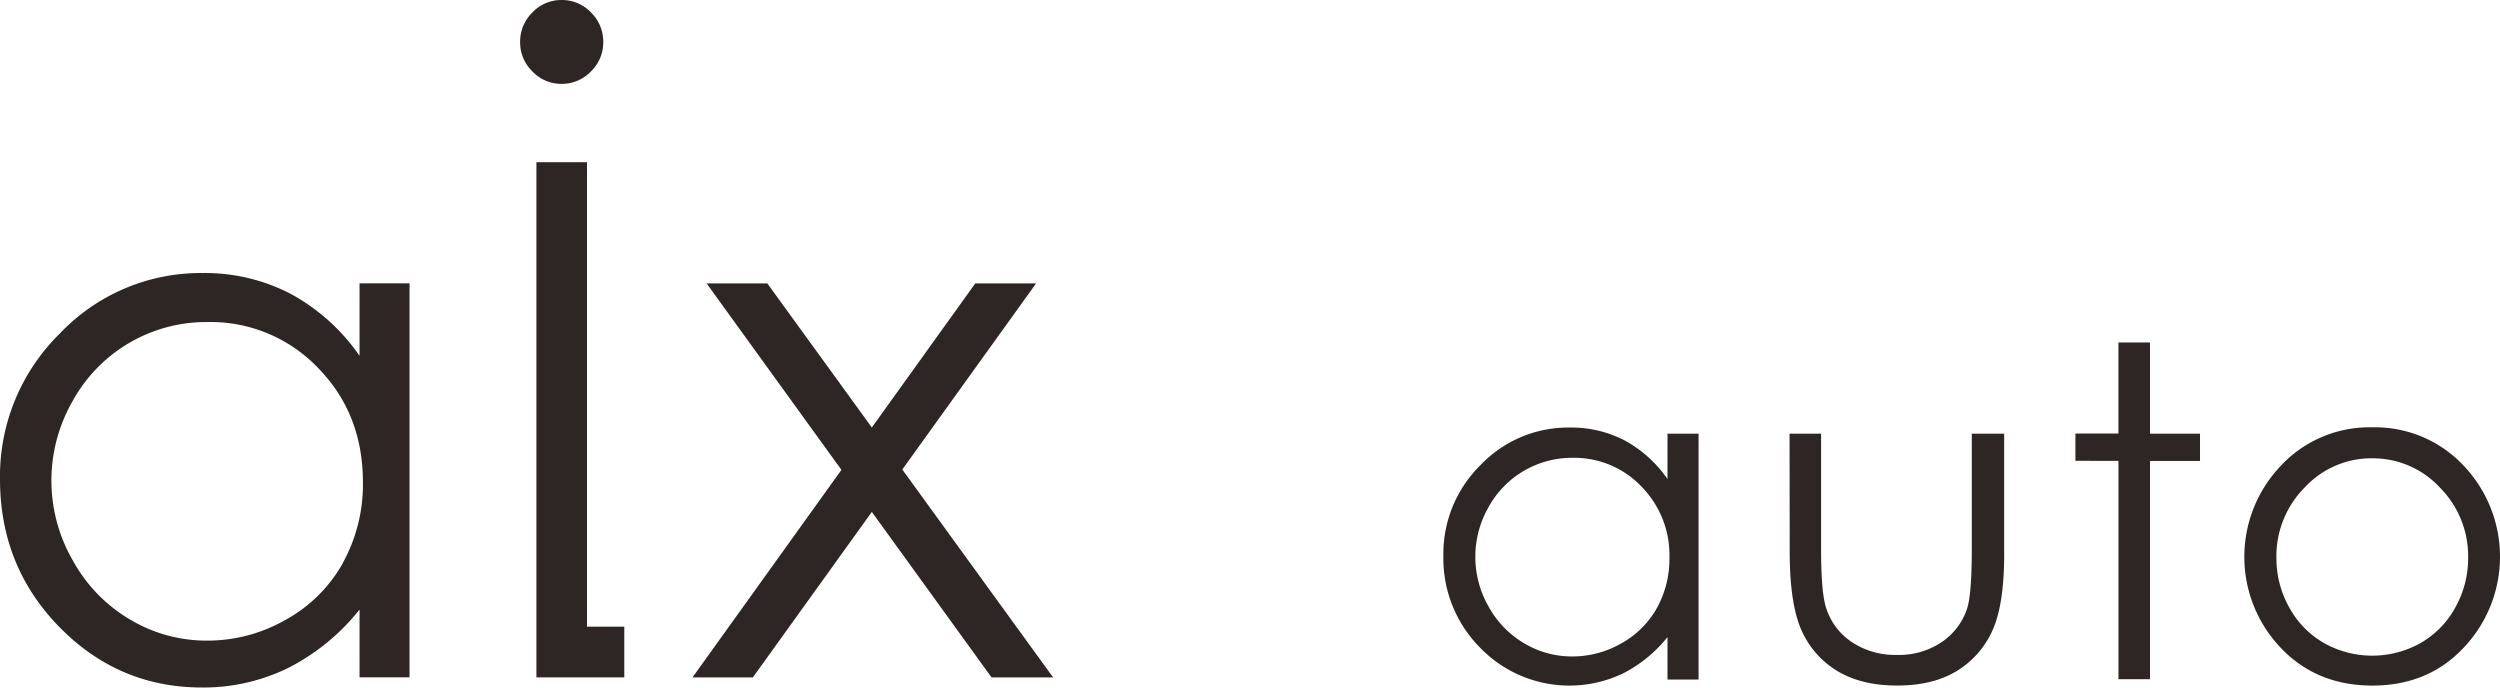
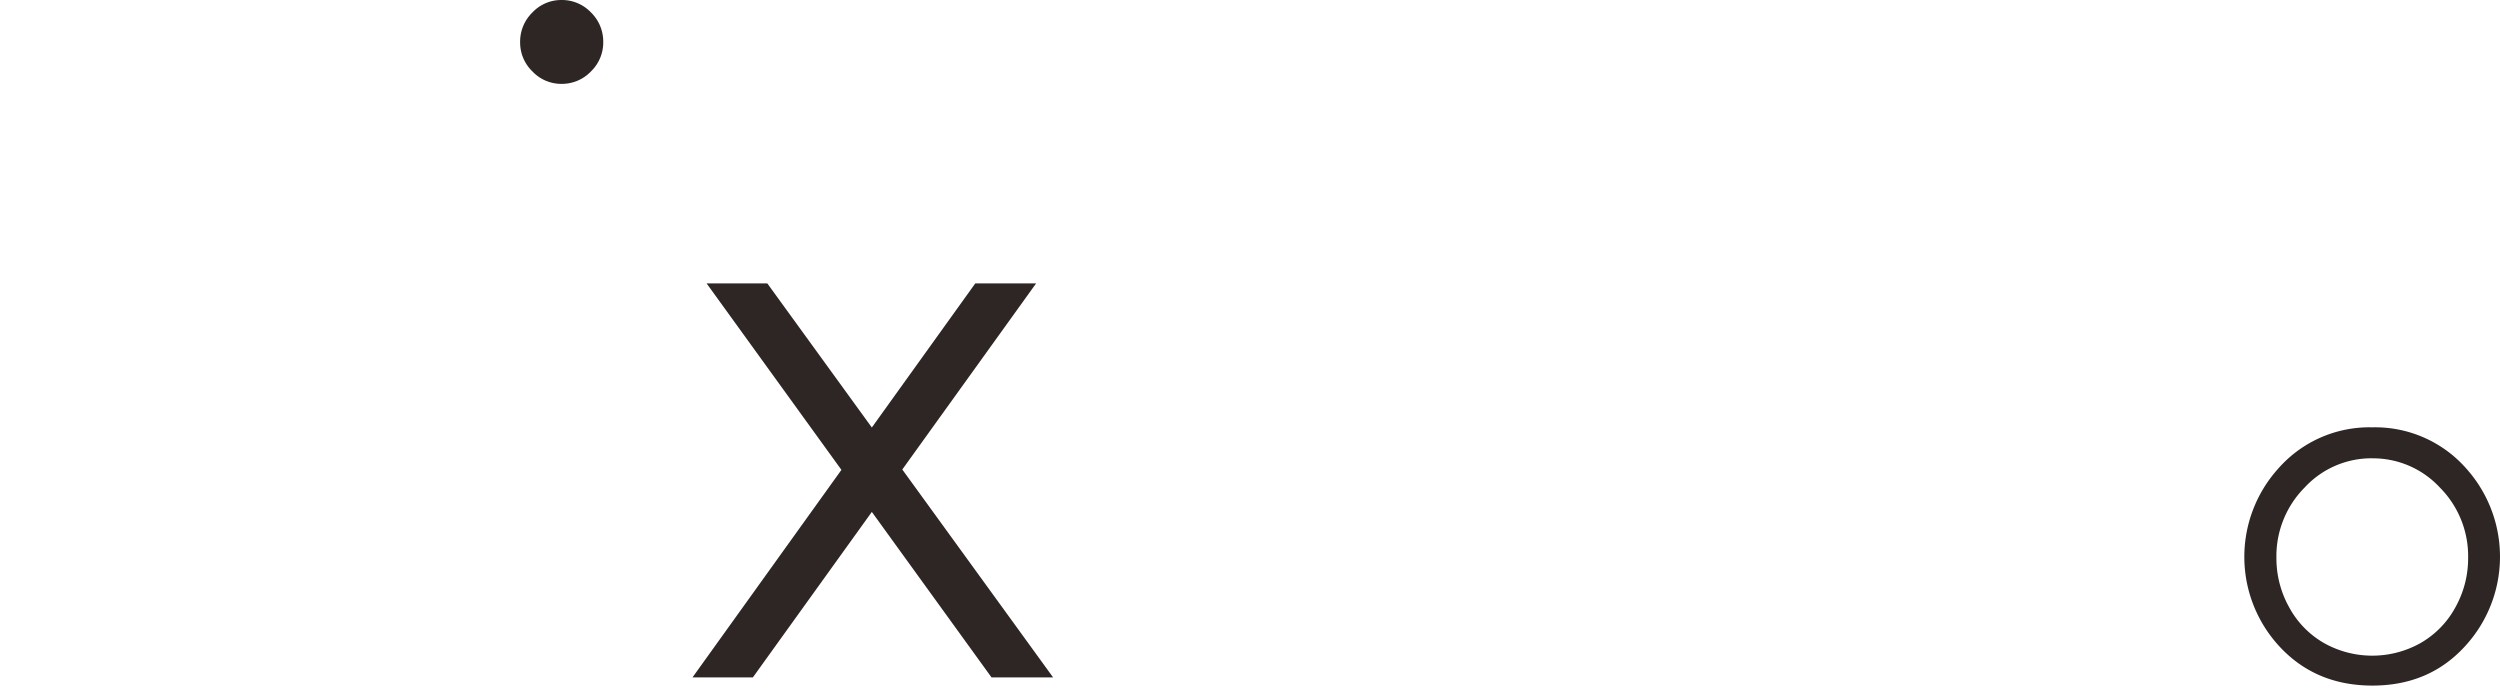
<svg xmlns="http://www.w3.org/2000/svg" id="レイヤー_1" data-name="レイヤー 1" viewBox="0 0 600 165">
-   <path d="M407.66,104.08v59H400.2V152.9a32.46,32.46,0,0,1-10.68,8.72,29.79,29.79,0,0,1-34.27-6.15,30.44,30.44,0,0,1-8.84-22.08,29.89,29.89,0,0,1,8.92-21.78,29.07,29.07,0,0,1,21.46-9,27.76,27.76,0,0,1,13.12,3.09,30,30,0,0,1,10.29,9.26V104.08Zm-30.25,5.8a22.82,22.82,0,0,0-20.17,11.85,24,24,0,0,0,0,23.81,23.2,23.2,0,0,0,8.56,8.85,22.31,22.31,0,0,0,11.53,3.16,23.58,23.58,0,0,0,11.77-3.13,22,22,0,0,0,8.56-8.5,24.28,24.28,0,0,0,3-12.07,23.45,23.45,0,0,0-6.73-17.1A22.23,22.23,0,0,0,377.41,109.88Z" style="fill:#2e2624" />
-   <path d="M429.49,104.08h7.57V131.6q0,10.08,1.08,13.87a15.44,15.44,0,0,0,6.2,8.56,18.75,18.75,0,0,0,10.91,3.15A18.34,18.34,0,0,0,466,154.11a15.67,15.67,0,0,0,6.09-8c.75-2.28,1.14-7.1,1.14-14.47V104.08H481V133q0,12.19-2.84,18.37a21.69,21.69,0,0,1-8.54,9.67q-5.71,3.49-14.3,3.49t-14.36-3.49a21.56,21.56,0,0,1-8.59-9.75q-2.83-6.27-2.84-18.83Z" style="fill:#2e2624" />
-   <path d="M508.42,82.19H516v21.89h12v6.55H516V163h-7.57v-52.4H498.1v-6.55h10.32Z" style="fill:#2e2624" />
  <path d="M569.35,102.56a29.12,29.12,0,0,1,22.53,9.86,31.71,31.71,0,0,1-.47,42.89q-8.58,9.24-22.06,9.23t-22.13-9.23a31.64,31.64,0,0,1-.46-42.83A29.11,29.11,0,0,1,569.35,102.56Zm0,7.43a21.8,21.8,0,0,0-16.22,7,23.37,23.37,0,0,0-6.79,16.91,24.06,24.06,0,0,0,3.1,11.92,21.89,21.89,0,0,0,8.35,8.53,23.68,23.68,0,0,0,23.11,0,21.91,21.91,0,0,0,8.36-8.53,24.05,24.05,0,0,0,3.09-11.92,23.34,23.34,0,0,0-6.8-16.91A21.87,21.87,0,0,0,569.32,110Z" style="fill:#2e2624" />
-   <path d="M86.29,85.39A47.93,47.93,0,0,0,69.77,70.53a44.48,44.48,0,0,0-21-5A46.63,46.63,0,0,0,14.31,80.09,48,48,0,0,0,0,115q0,20.86,14.18,35.41T48.39,165a46.2,46.2,0,0,0,20.77-4.69,52.1,52.1,0,0,0,17.13-14v16.25h12V68h-12Zm-4,49.74a35.06,35.06,0,0,1-13.73,13.62,37.81,37.81,0,0,1-18.88,5,35.82,35.82,0,0,1-18.5-5.08,37.15,37.15,0,0,1-13.72-14.19,38.33,38.33,0,0,1-.05-38.19,36.6,36.6,0,0,1,32.36-19,35.7,35.7,0,0,1,26.55,11q10.77,11,10.78,27.43A38.94,38.94,0,0,1,82.26,135.13Z" style="fill:#2e2624" />
  <polygon points="216.55 112.68 248.67 68.01 234.07 68.01 209.24 102.6 184.15 68.01 169.58 68.01 201.94 112.77 166.2 162.57 180.69 162.57 209.24 122.86 237.96 162.57 252.74 162.57 216.55 112.68" style="fill:#2e2624" />
-   <polygon points="140.88 38.93 128.74 38.93 128.74 162.57 130.16 162.57 140.88 162.57 149.83 162.57 149.83 150.4 140.88 150.4 140.88 38.93" style="fill:#2e2624" />
  <path d="M141.85,17.12a9.66,9.66,0,0,0,2.93-7A9.78,9.78,0,0,0,141.85,3,9.62,9.62,0,0,0,134.77,0a9.52,9.52,0,0,0-7,3,9.75,9.75,0,0,0-2.94,7.13,9.63,9.63,0,0,0,2.94,7,9.53,9.53,0,0,0,7,3A9.63,9.63,0,0,0,141.85,17.12Z" style="fill:#2e2624" />
</svg>